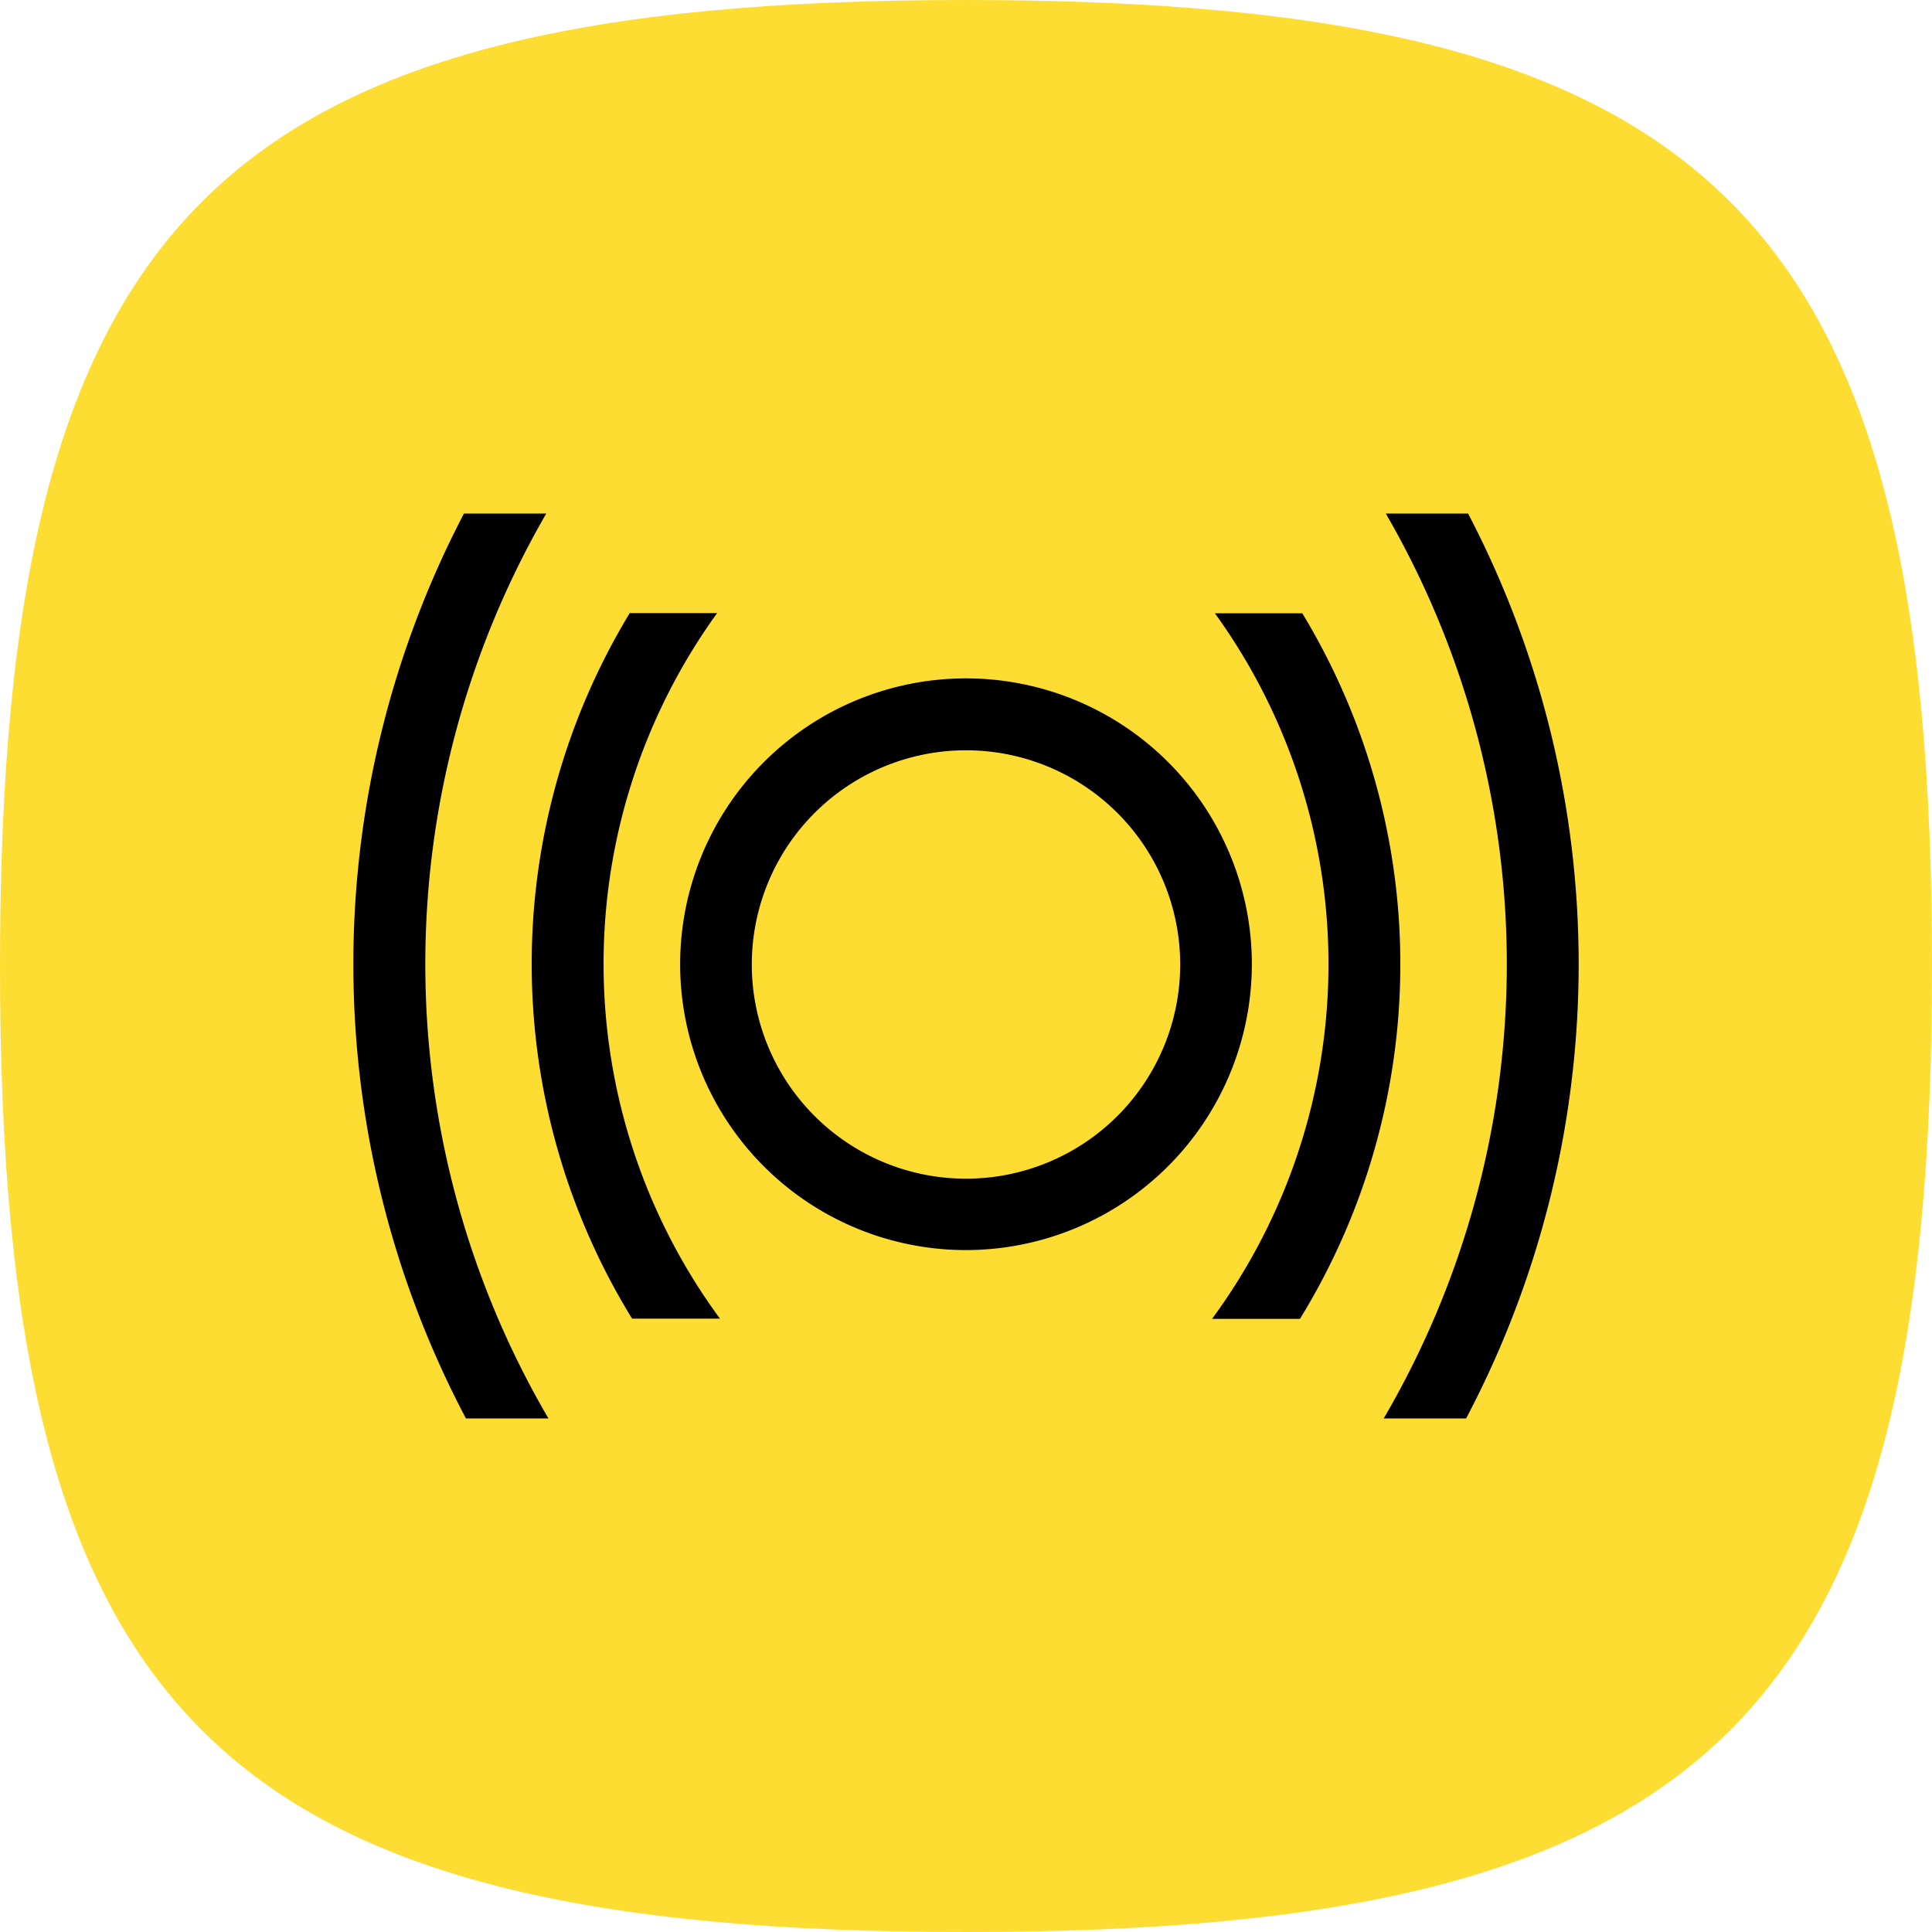
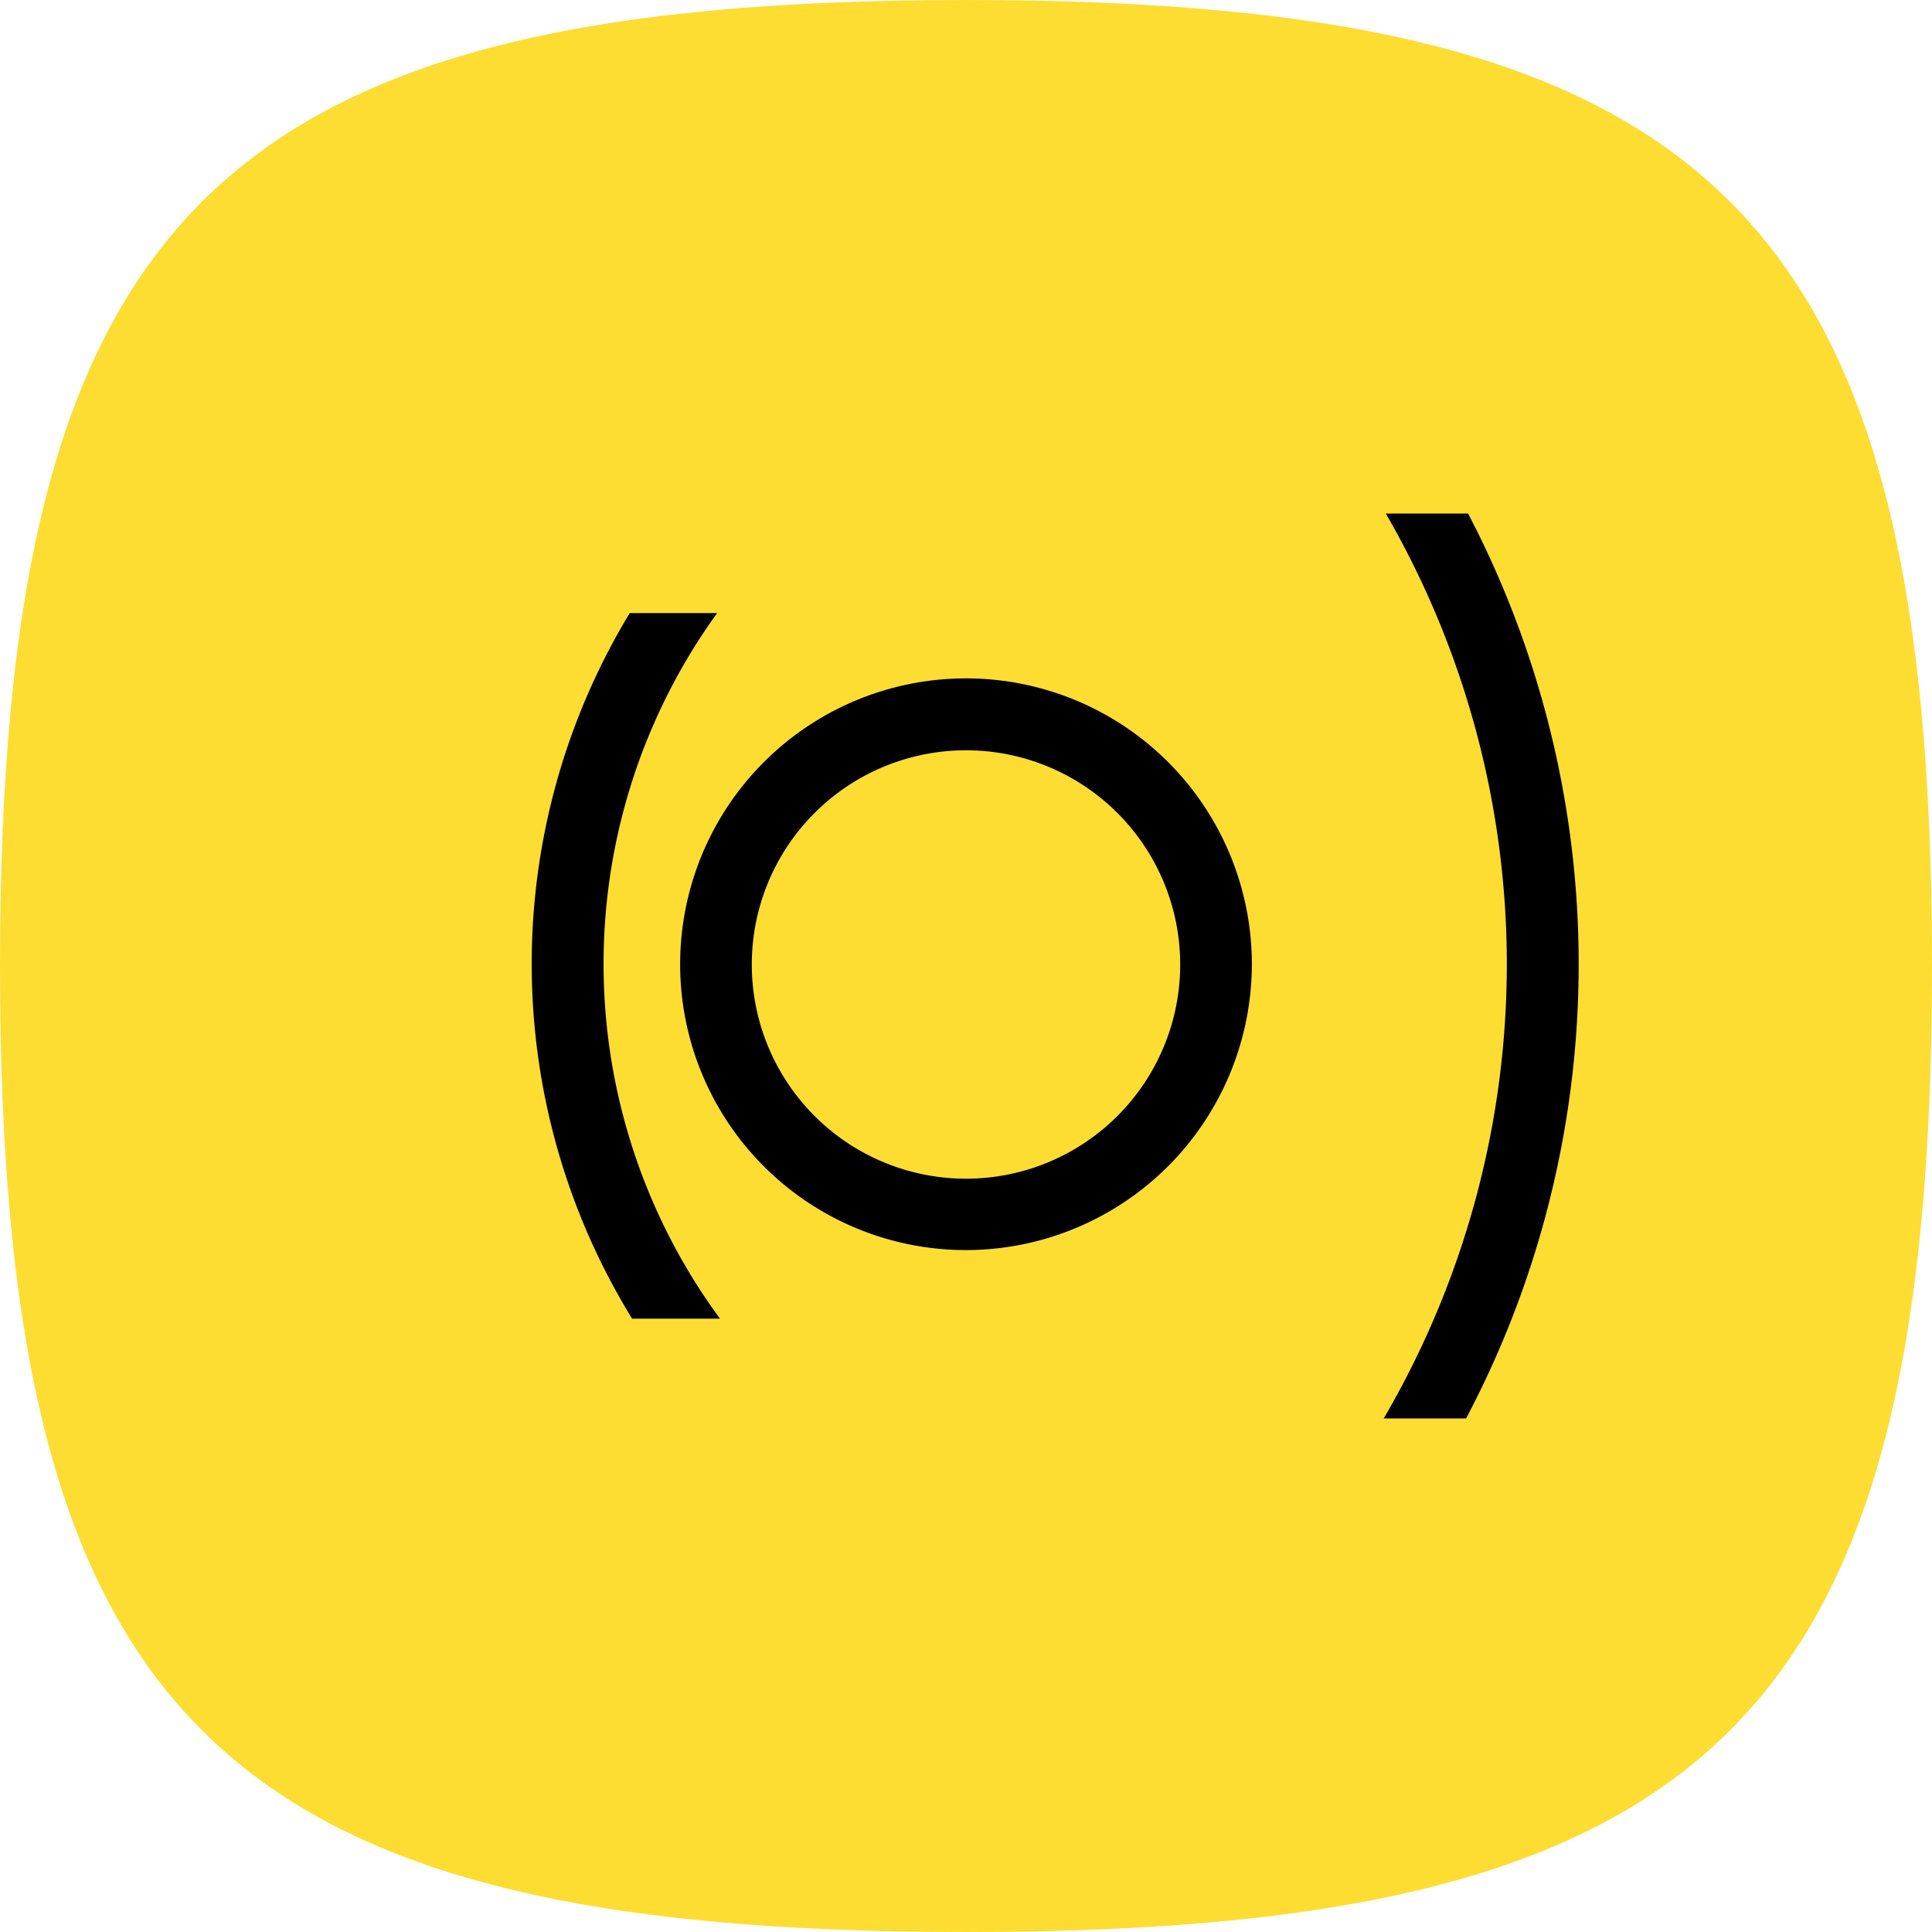
<svg xmlns="http://www.w3.org/2000/svg" id="Group_166765" data-name="Group 166765" width="46" height="46" viewBox="0 0 46 46">
  <path id="Path_83832" data-name="Path 83832" d="M23,0C40.852,0,46,5.149,46,23S40.852,46,23,46,0,40.851,0,23,5.149,0,23,0" fill="#fedd32" />
  <path id="Path_83833" data-name="Path 83833" d="M68.523,75.162a6.806,6.806,0,1,1,6.806-6.806,6.814,6.814,0,0,1-6.806,6.806m0-11.9a5.1,5.1,0,1,0,5.1,5.1,5.1,5.1,0,0,0-5.1-5.1" transform="translate(-45.523 -45.398)" />
  <g id="Group_166609" data-name="Group 166609" transform="translate(8.415 12.227)">
-     <path id="Path_83834" data-name="Path 83834" d="M112.126,55.65h-2.081a14.253,14.253,0,0,1-.068,16.8h2.093a16.116,16.116,0,0,0,.056-16.8" transform="translate(-89.534 -53.275)" />
    <path id="Path_83835" data-name="Path 83835" d="M52.733,72.445a14.253,14.253,0,0,1-.068-16.8H50.584a16.116,16.116,0,0,0,.056,16.8Z" transform="translate(-44.005 -53.275)" />
-     <path id="Path_83836" data-name="Path 83836" d="M36.712,68.144A21.421,21.421,0,0,1,36.66,46.6H34.7a23.169,23.169,0,0,0,.048,21.545Z" transform="translate(-32.069 -46.599)" />
    <path id="Path_83837" data-name="Path 83837" d="M127.557,46.6H125.6a21.421,21.421,0,0,1-.051,21.545h1.962a23.171,23.171,0,0,0,.048-21.545" transform="translate(-101.019 -46.599)" />
  </g>
</svg>